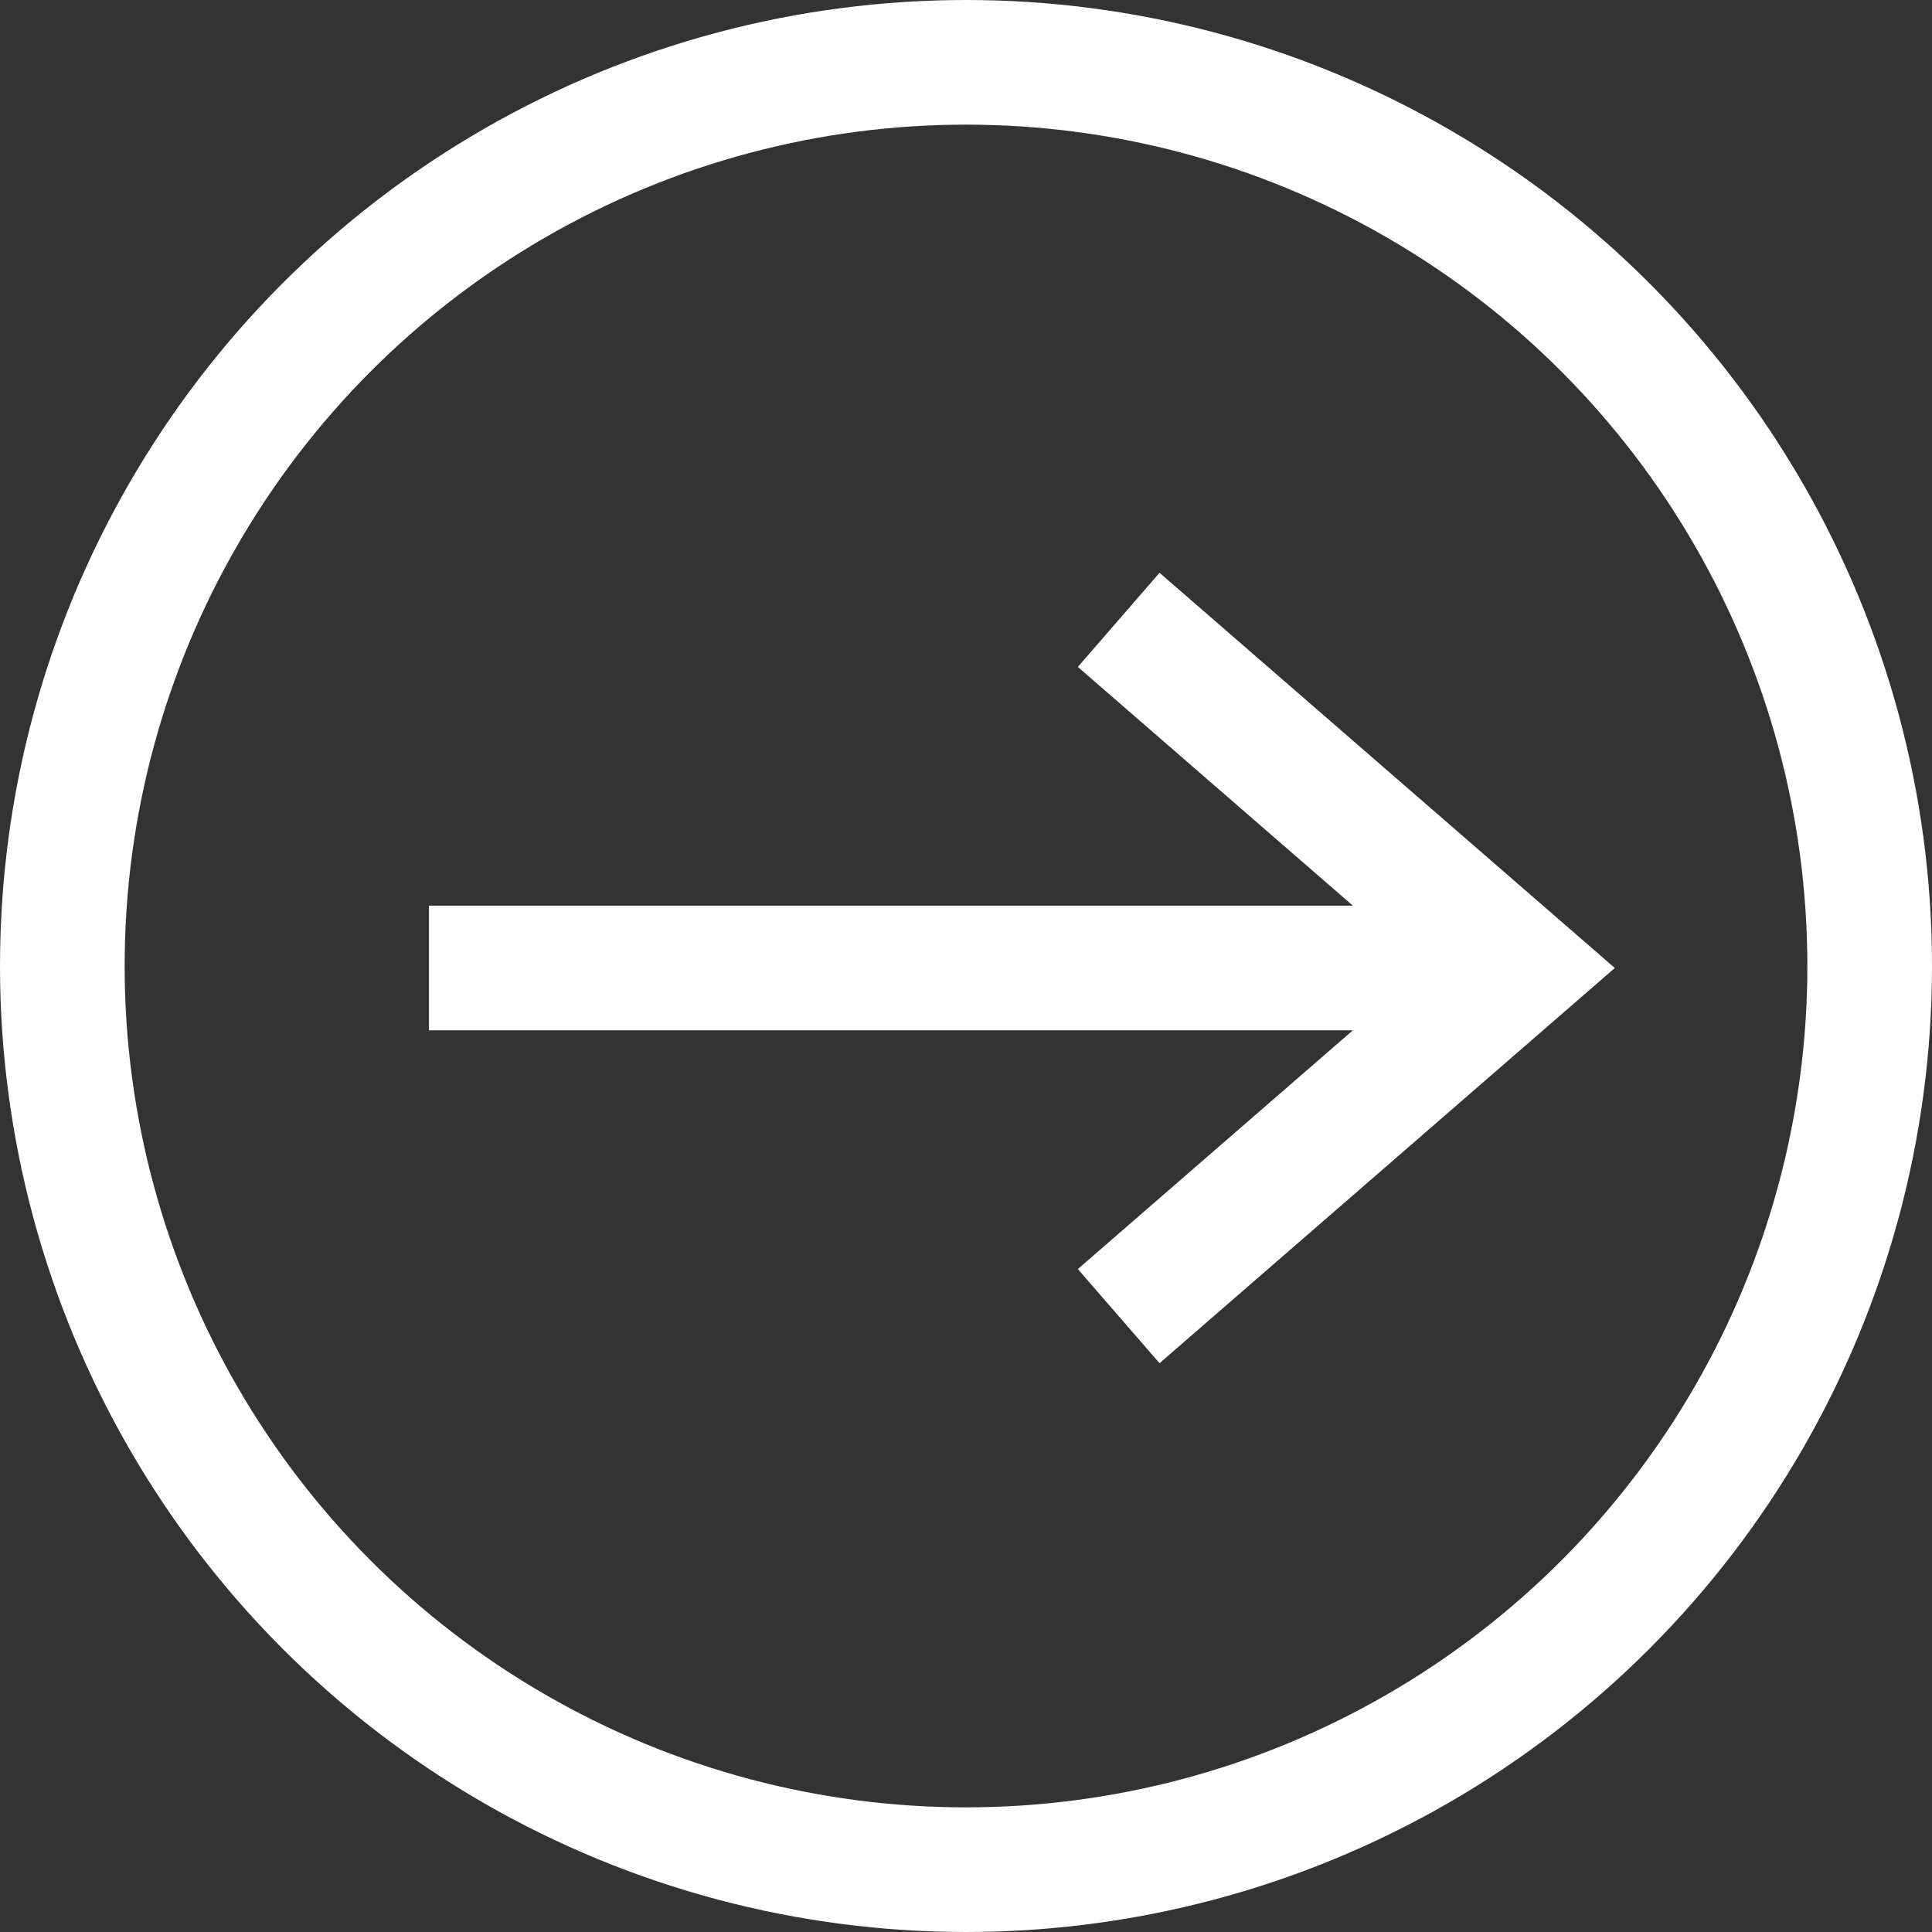
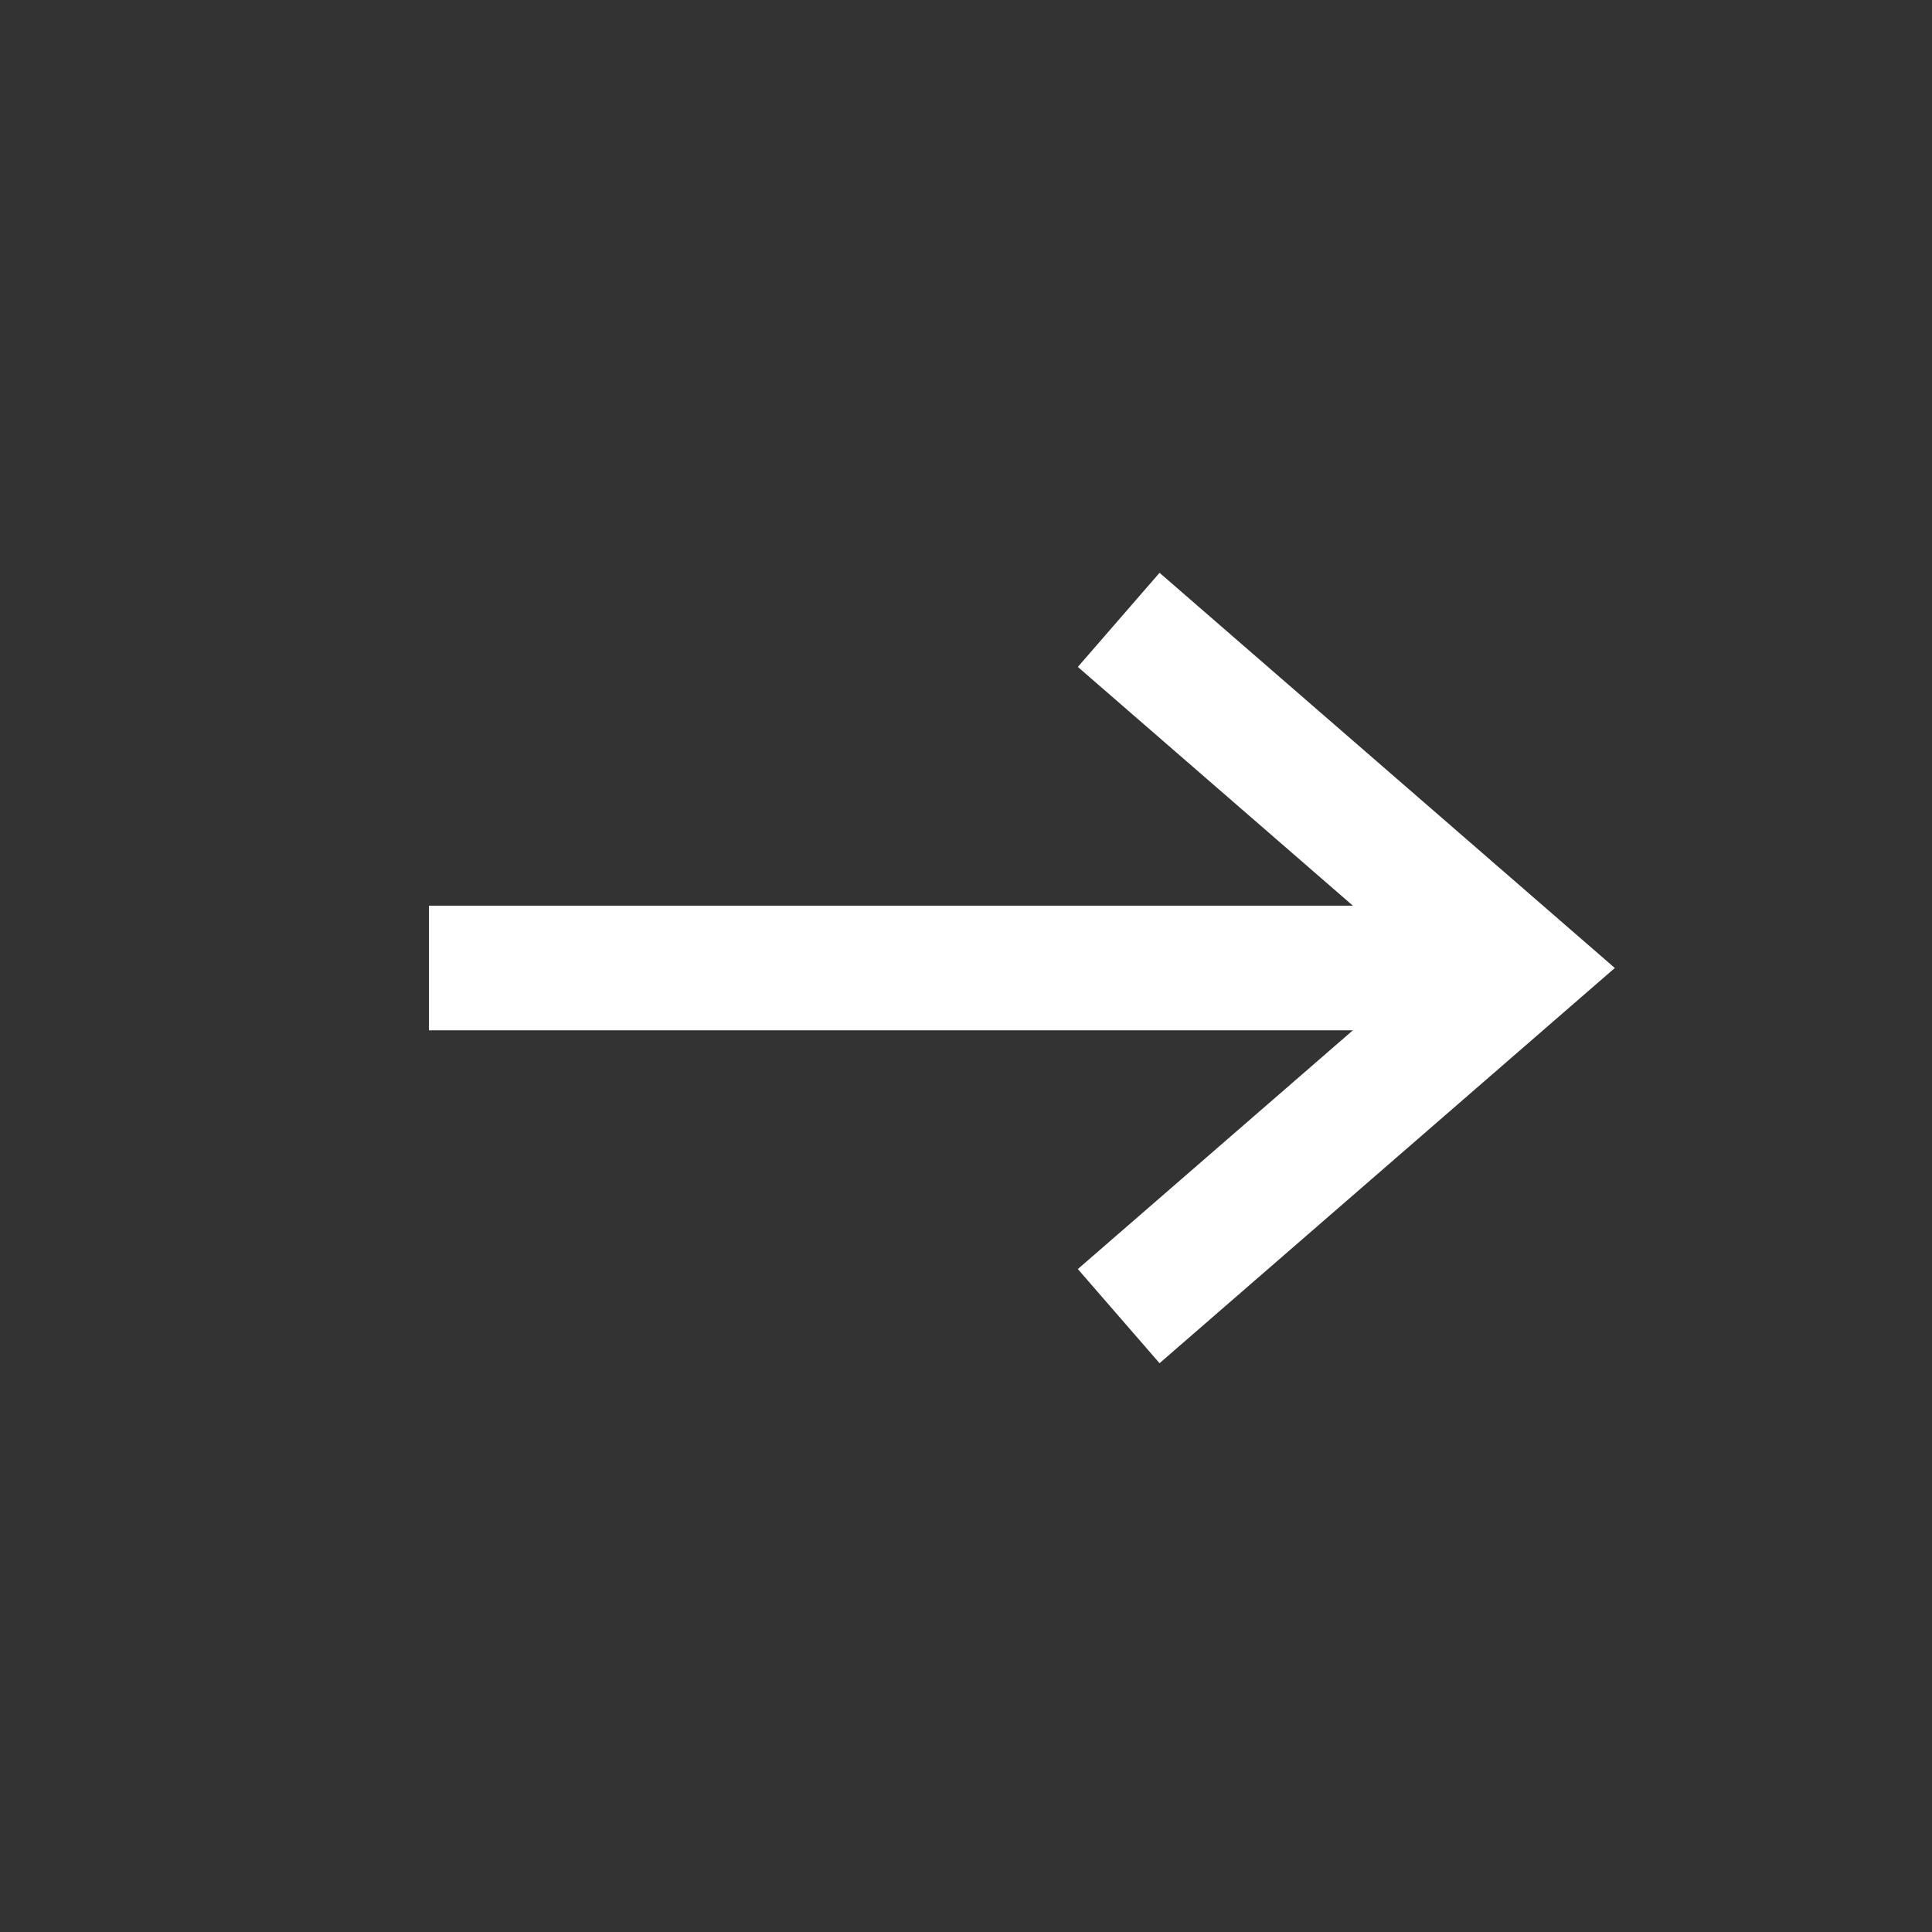
<svg xmlns="http://www.w3.org/2000/svg" width="31" height="31" viewBox="0 0 31 31">
  <rect x="0" y="0" width="31" height="31" fill="#333333" stroke="none" />
  <g id="Group_26" data-name="Group 26" transform="translate(327 -4080)">
    <g id="Ellipse_21" data-name="Ellipse 21" transform="translate(-327 4080)" fill="none" stroke="#fff" stroke-width="2">
-       <circle cx="15.5" cy="15.5" r="15.5" stroke="none" />
-       <circle cx="15.5" cy="15.5" r="14.5" fill="none" />
-     </g>
+       </g>
    <g id="Group_25" data-name="Group 25" transform="translate(-371.829 4142.708)">
      <line id="Line_9" data-name="Line 9" x2="17.503" transform="translate(51.712 -47.176)" fill="none" stroke="#fff" stroke-miterlimit="10" stroke-width="2" />
      <path id="Path_99" data-name="Path 99" d="M76.541-41.59l6.435-5.586-6.435-5.586" transform="translate(-13.762 0)" fill="none" stroke="#fff" stroke-miterlimit="10" stroke-width="2" />
    </g>
  </g>
</svg>